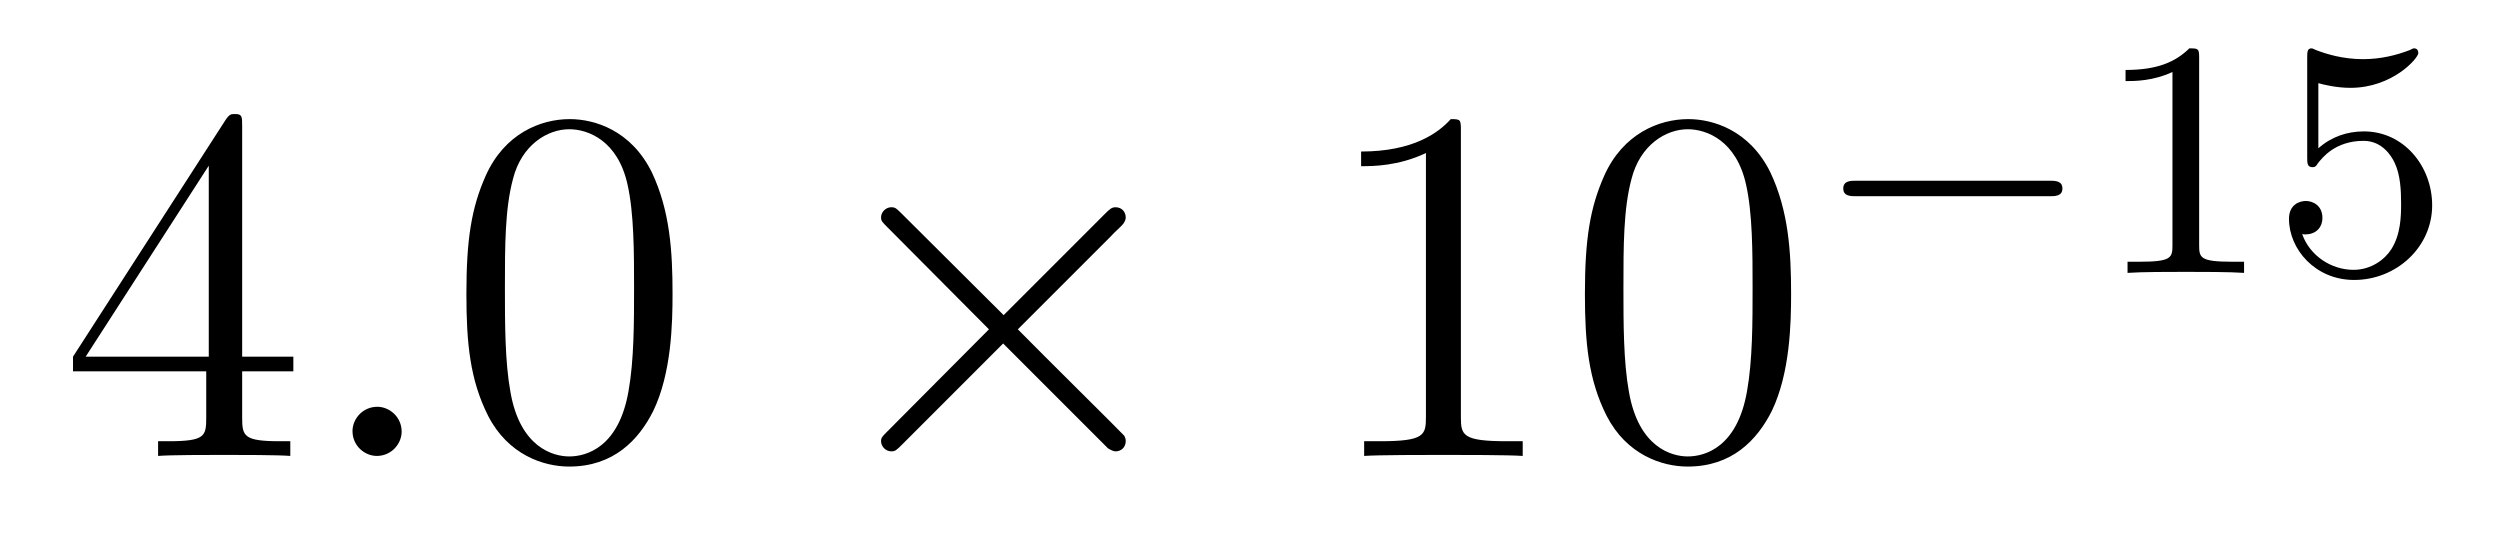
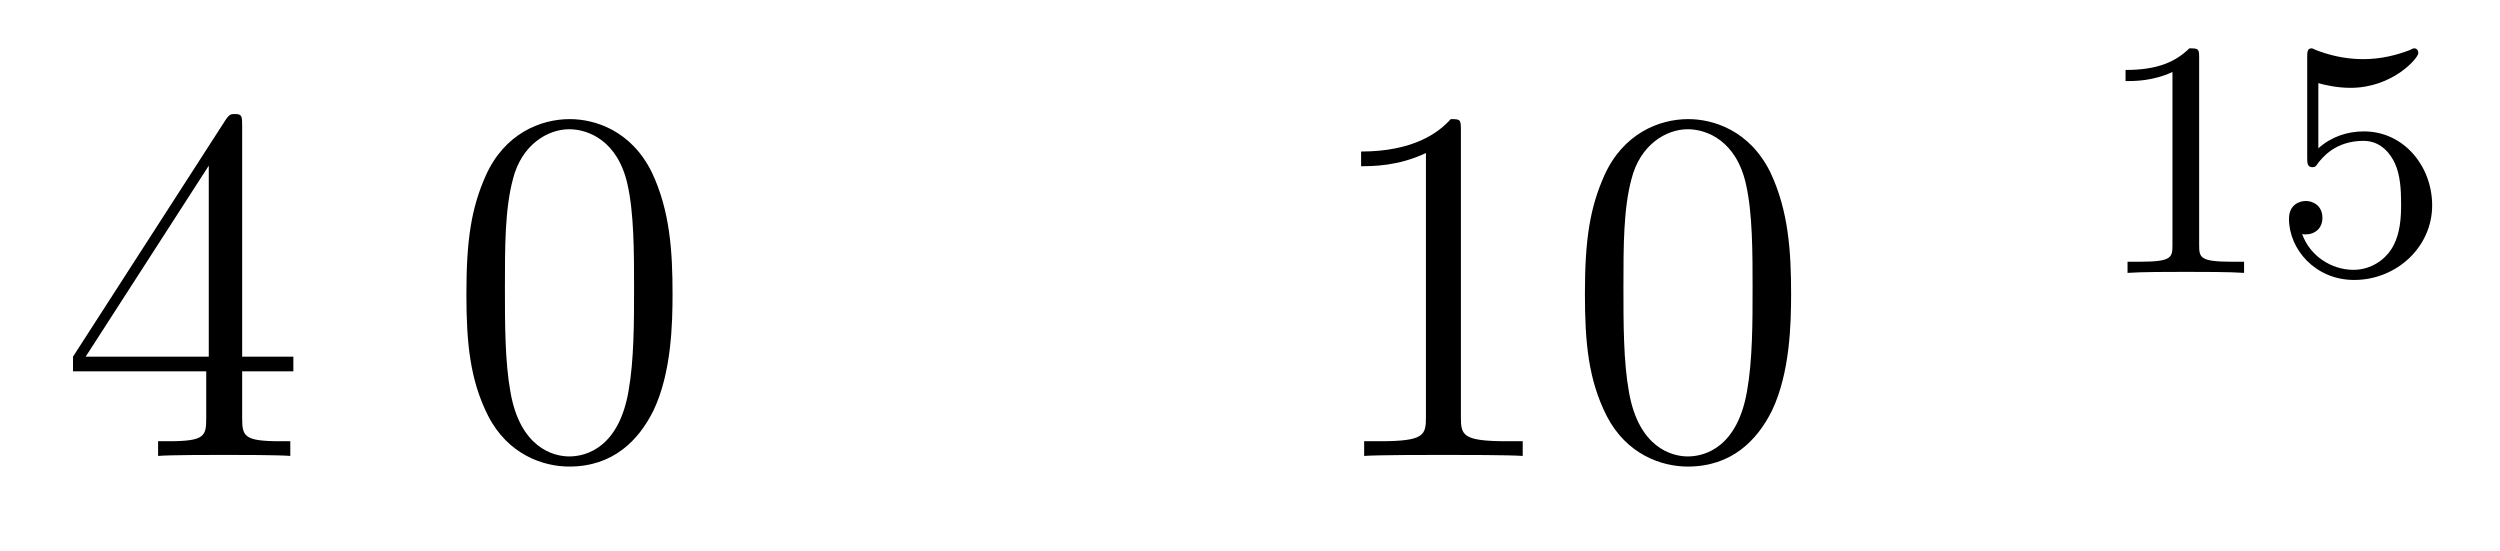
<svg xmlns="http://www.w3.org/2000/svg" version="1.1" width="59pt" height="13pt" viewBox="0 -13 59 13">
  <g id="page1">
    <g transform="matrix(1 0 0 -1 -127 652)">
      <path d="M132.715 662.022C132.715 662.249 132.715 662.309 132.548 662.309C132.453 662.309 132.417 662.309 132.321 662.166L128.723 656.583V656.236H131.867V655.148C131.867 654.706 131.843 654.587 130.97 654.587H130.731V654.24C131.006 654.264 131.95 654.264 132.285 654.264S133.576 654.264 133.851 654.24V654.587H133.612C132.751 654.587 132.715 654.706 132.715 655.148V656.236H133.923V656.583H132.715V662.022ZM131.927 661.09V656.583H129.022L131.927 661.09Z" />
-       <path d="M136.479 654.814C136.479 655.16 136.191 655.4 135.905 655.4C135.558 655.4 135.319 655.113 135.319 654.826C135.319 654.479 135.606 654.24 135.893 654.24C136.239 654.24 136.479 654.527 136.479 654.814Z" />
      <path d="M142.872 658.065C142.872 659.058 142.813 660.026 142.383 660.934C141.893 661.927 141.032 662.189 140.446 662.189C139.752 662.189 138.904 661.843 138.462 660.851C138.127 660.097 138.007 659.356 138.007 658.065C138.007 656.906 138.091 656.033 138.521 655.184C138.987 654.276 139.812 653.989 140.434 653.989C141.474 653.989 142.072 654.611 142.418 655.304C142.849 656.2 142.872 657.372 142.872 658.065ZM140.434 654.228C140.052 654.228 139.274 654.443 139.047 655.746C138.916 656.463 138.916 657.372 138.916 658.209C138.916 659.189 138.916 660.073 139.107 660.779C139.31 661.58 139.92 661.95 140.434 661.95C140.888 661.95 141.582 661.675 141.809 660.648C141.964 659.966 141.964 659.022 141.964 658.209C141.964 657.408 141.964 656.499 141.833 655.77C141.606 654.455 140.853 654.228 140.434 654.228Z" />
-       <path d="M150.686 657.563L148.296 659.942C148.152 660.086 148.128 660.109 148.032 660.109C147.913 660.109 147.793 660.002 147.793 659.87C147.793 659.787 147.817 659.763 147.949 659.631L150.339 657.228L147.949 654.826C147.817 654.694 147.793 654.67 147.793 654.587C147.793 654.455 147.913 654.348 148.032 654.348C148.128 654.348 148.152 654.372 148.296 654.515L150.674 656.894L153.149 654.419C153.173 654.408 153.256 654.348 153.328 654.348C153.471 654.348 153.567 654.455 153.567 654.587C153.567 654.611 153.567 654.658 153.531 654.718C153.519 654.742 151.619 656.619 151.021 657.228L153.209 659.416C153.268 659.488 153.448 659.643 153.507 659.715C153.519 659.739 153.567 659.787 153.567 659.87C153.567 660.002 153.471 660.109 153.328 660.109C153.232 660.109 153.185 660.062 153.053 659.93L150.686 657.563Z" />
      <path d="M161.477 661.902C161.477 662.178 161.477 662.189 161.238 662.189C160.951 661.867 160.353 661.424 159.122 661.424V661.078C159.397 661.078 159.995 661.078 160.652 661.388V655.16C160.652 654.73 160.617 654.587 159.564 654.587H159.194V654.24C159.517 654.264 160.676 654.264 161.071 654.264C161.465 654.264 162.613 654.264 162.936 654.24V654.587H162.565C161.513 654.587 161.477 654.73 161.477 655.16V661.902ZM169.27 658.065C169.27 659.058 169.21 660.026 168.78 660.934C168.29 661.927 167.429 662.189 166.843 662.189C166.15 662.189 165.301 661.843 164.859 660.851C164.524 660.097 164.404 659.356 164.404 658.065C164.404 656.906 164.488 656.033 164.918 655.184C165.385 654.276 166.21 653.989 166.831 653.989C167.871 653.989 168.469 654.611 168.816 655.304C169.246 656.2 169.27 657.372 169.27 658.065ZM166.831 654.228C166.449 654.228 165.672 654.443 165.444 655.746C165.313 656.463 165.313 657.372 165.313 658.209C165.313 659.189 165.313 660.073 165.504 660.779C165.707 661.58 166.317 661.95 166.831 661.95C167.285 661.95 167.979 661.675 168.206 660.648C168.361 659.966 168.361 659.022 168.361 658.209C168.361 657.408 168.361 656.499 168.23 655.77C168.003 654.455 167.25 654.228 166.831 654.228Z" />
-       <path d="M175.37 660.369C175.497 660.369 175.673 660.369 175.673 660.552C175.673 660.735 175.497 660.735 175.37 660.735H170.804C170.677 660.735 170.501 660.735 170.501 660.552C170.501 660.369 170.677 660.369 170.804 660.369H175.37Z" />
      <path d="M178.9 663.636C178.9 663.851 178.884 663.859 178.669 663.859C178.342 663.54 177.92 663.349 177.163 663.349V663.086C177.378 663.086 177.808 663.086 178.27 663.301V659.213C178.27 658.918 178.246 658.823 177.489 658.823H177.21V658.56C177.537 658.584 178.222 658.584 178.581 658.584C178.94 658.584 179.633 658.584 179.96 658.56V658.823H179.68C178.924 658.823 178.9 658.918 178.9 659.213V663.636ZM181.713 663.038C181.817 663.006 182.136 662.927 182.47 662.927C183.466 662.927 184.072 663.628 184.072 663.747C184.072 663.835 184.016 663.859 183.976 663.859C183.96 663.859 183.944 663.859 183.873 663.819C183.562 663.7 183.195 663.604 182.765 663.604C182.295 663.604 181.905 663.723 181.657 663.819C181.578 663.859 181.562 663.859 181.554 663.859C181.45 663.859 181.45 663.771 181.45 663.628V661.293C181.45 661.15 181.45 661.054 181.578 661.054C181.641 661.054 181.665 661.086 181.705 661.15C181.801 661.269 182.104 661.676 182.781 661.676C183.227 661.676 183.442 661.309 183.514 661.158C183.65 660.871 183.666 660.504 183.666 660.193C183.666 659.899 183.658 659.468 183.435 659.118C183.283 658.879 182.964 658.632 182.542 658.632C182.024 658.632 181.514 658.958 181.331 659.476C181.355 659.468 181.402 659.468 181.41 659.468C181.634 659.468 181.809 659.612 181.809 659.859C181.809 660.154 181.578 660.257 181.418 660.257C181.275 660.257 181.02 660.177 181.02 659.835C181.02 659.118 181.641 658.393 182.558 658.393C183.554 658.393 184.399 659.166 184.399 660.154C184.399 661.078 183.729 661.899 182.789 661.899C182.391 661.899 182.016 661.771 181.713 661.5V663.038Z" />
    </g>
  </g>
</svg>